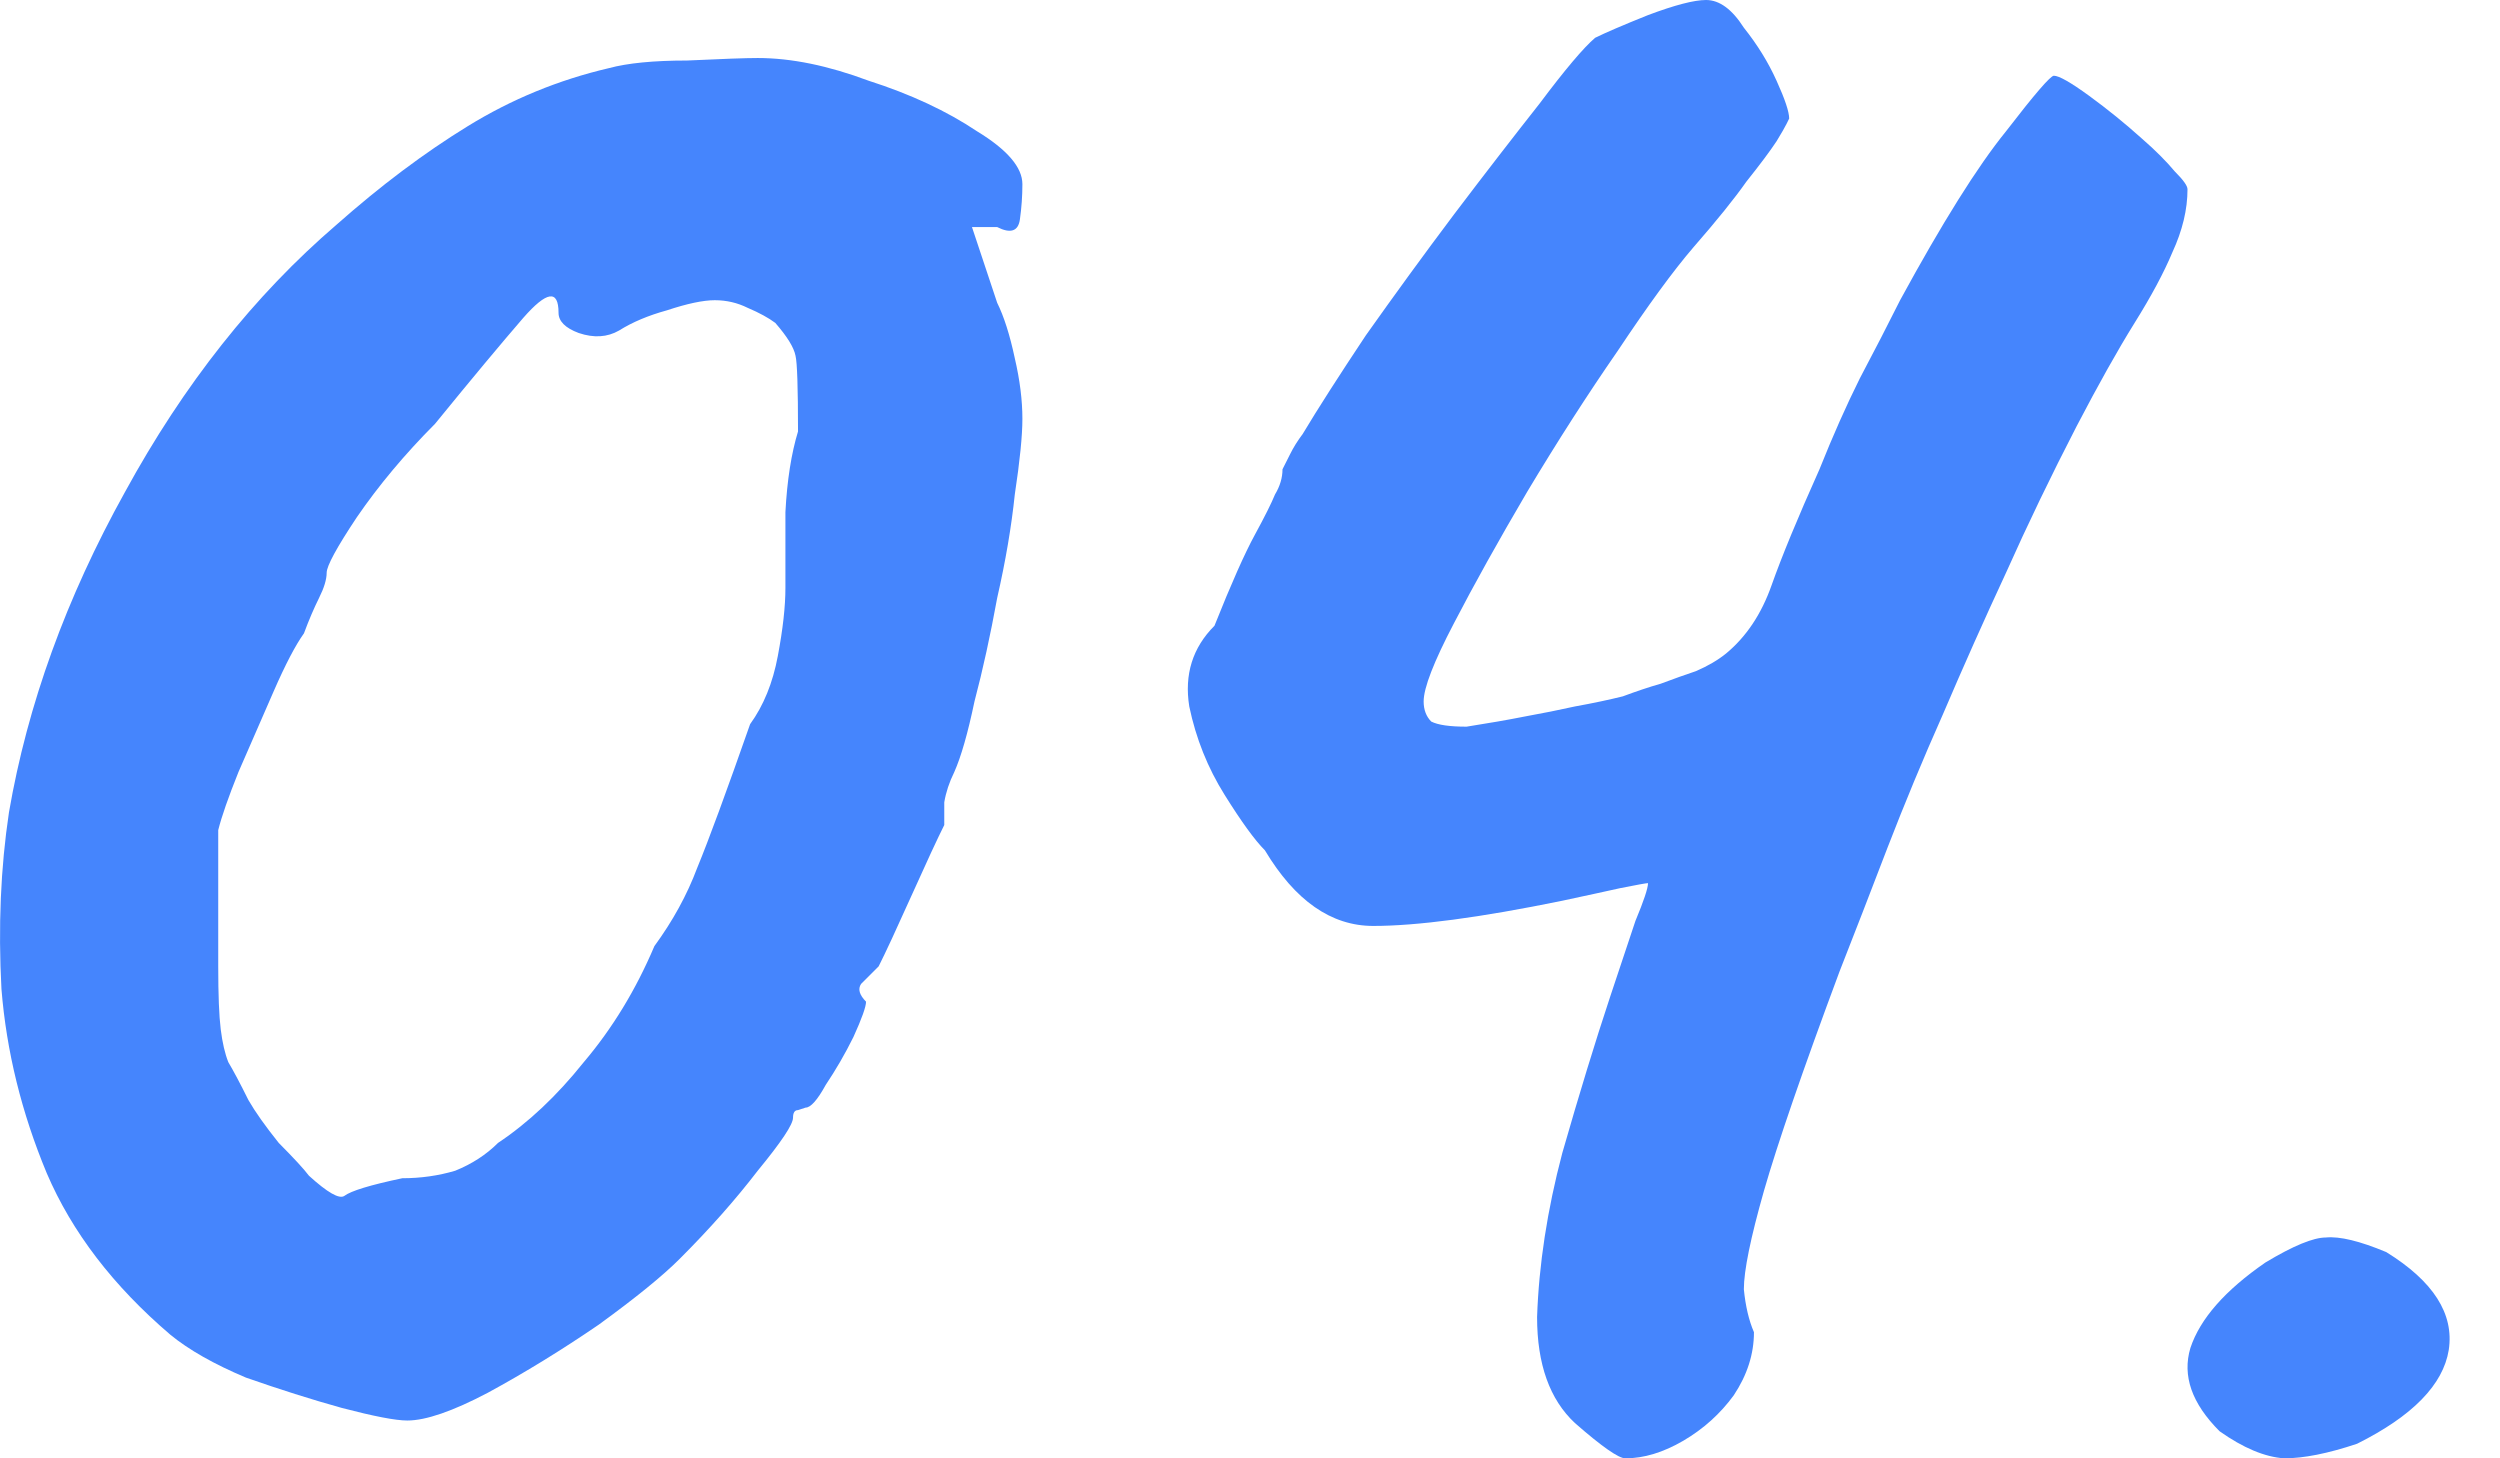
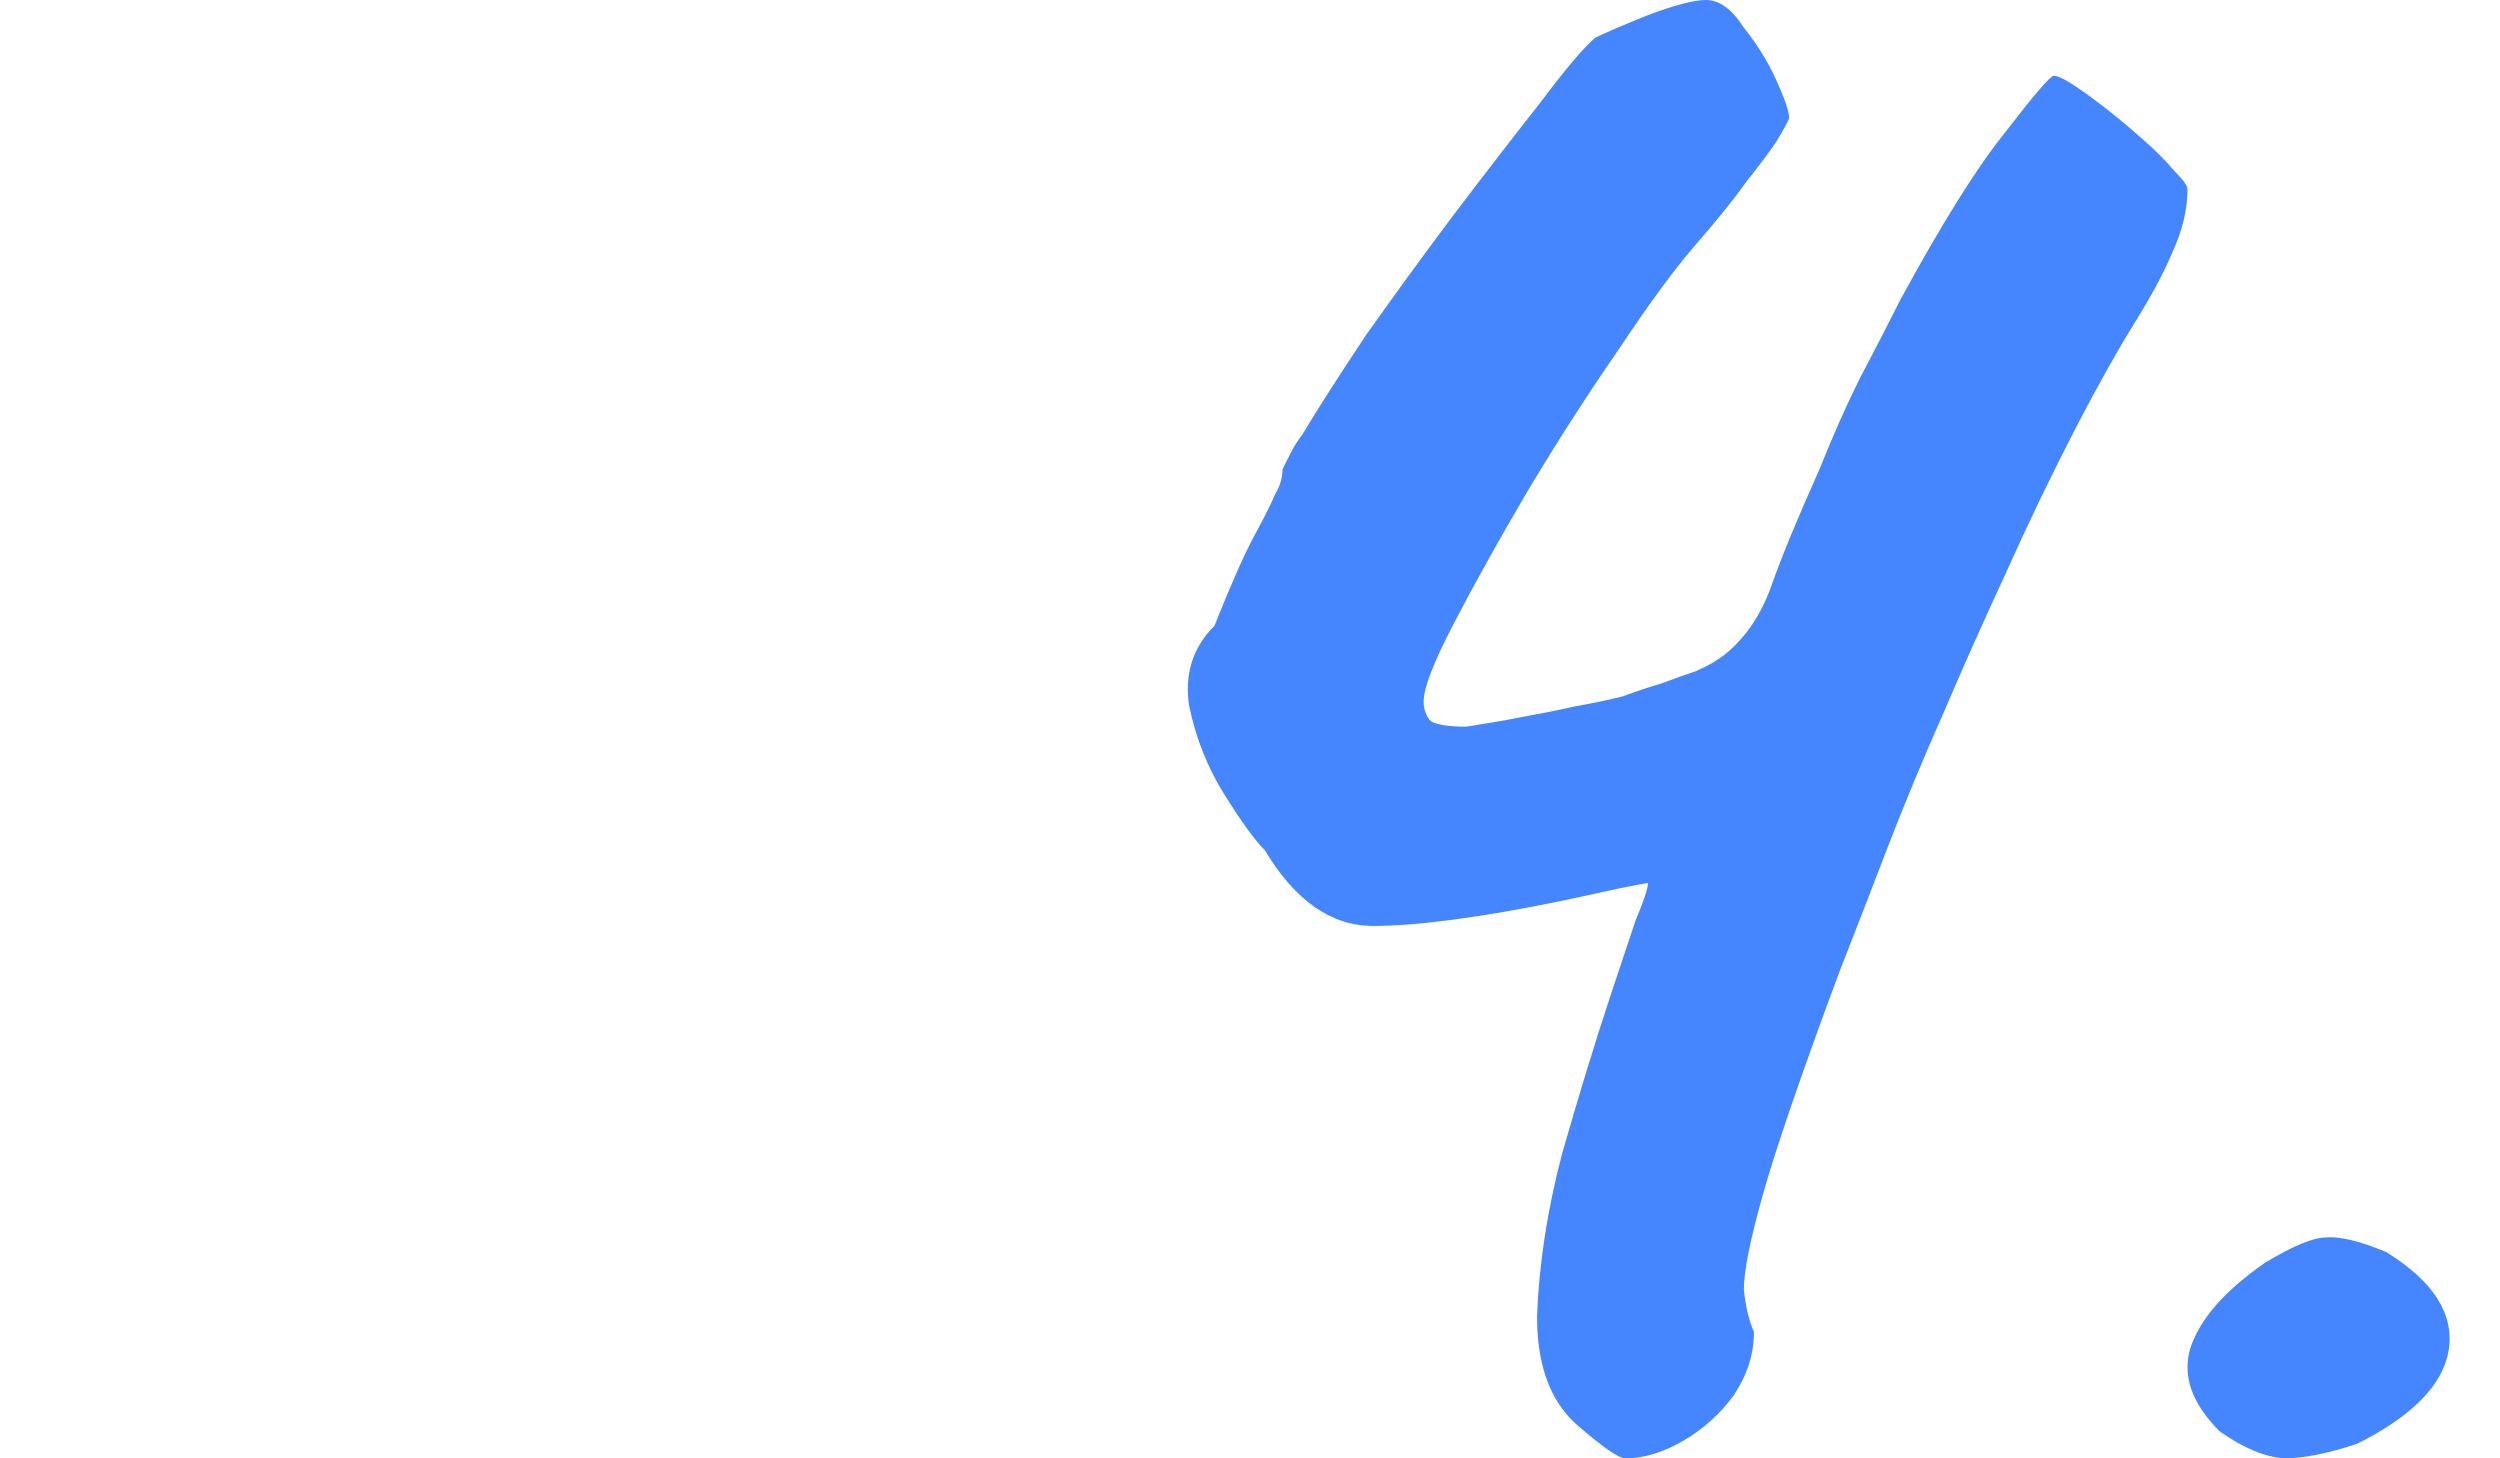
<svg xmlns="http://www.w3.org/2000/svg" width="24" height="14" viewBox="0 0 24 14" fill="none">
-   <path d="M3.91 13.637C3.797 13.637 3.587 13.596 3.281 13.516C2.99 13.435 2.684 13.338 2.361 13.225C2.055 13.096 1.813 12.959 1.635 12.813C1.087 12.345 0.691 11.828 0.449 11.263C0.207 10.682 0.062 10.092 0.014 9.495C-0.018 8.897 0.006 8.332 0.086 7.799C0.264 6.766 0.635 5.74 1.2 4.723C1.764 3.69 2.442 2.834 3.232 2.156C3.652 1.784 4.071 1.469 4.491 1.211C4.91 0.953 5.362 0.767 5.846 0.654C6.024 0.606 6.274 0.581 6.596 0.581C6.935 0.565 7.161 0.557 7.274 0.557C7.597 0.557 7.951 0.63 8.339 0.775C8.742 0.904 9.089 1.066 9.379 1.26C9.67 1.437 9.815 1.607 9.815 1.768C9.815 1.881 9.807 1.994 9.791 2.107C9.775 2.22 9.702 2.245 9.573 2.18H9.331L9.573 2.907C9.637 3.036 9.694 3.213 9.742 3.439C9.791 3.649 9.815 3.843 9.815 4.021C9.815 4.182 9.791 4.424 9.742 4.747C9.71 5.054 9.654 5.385 9.573 5.74C9.508 6.096 9.436 6.427 9.355 6.734C9.291 7.04 9.226 7.266 9.161 7.412C9.113 7.509 9.081 7.606 9.065 7.702C9.065 7.783 9.065 7.856 9.065 7.92C9 8.05 8.895 8.276 8.75 8.599C8.605 8.922 8.5 9.148 8.435 9.277C8.371 9.341 8.314 9.398 8.266 9.446C8.234 9.495 8.25 9.551 8.314 9.616C8.314 9.664 8.274 9.777 8.193 9.955C8.113 10.117 8.024 10.27 7.927 10.415C7.847 10.561 7.782 10.633 7.734 10.633C7.734 10.633 7.709 10.641 7.661 10.657C7.629 10.657 7.613 10.682 7.613 10.73C7.613 10.795 7.5 10.964 7.274 11.239C7.064 11.513 6.814 11.796 6.524 12.086C6.362 12.248 6.104 12.458 5.749 12.716C5.394 12.959 5.039 13.177 4.684 13.37C4.346 13.548 4.088 13.637 3.91 13.637ZM3.862 11.311C4.039 11.311 4.208 11.287 4.37 11.239C4.531 11.174 4.668 11.085 4.781 10.972C5.072 10.778 5.346 10.52 5.604 10.197C5.878 9.874 6.104 9.503 6.282 9.083C6.459 8.841 6.596 8.591 6.693 8.332C6.806 8.058 6.975 7.597 7.201 6.952C7.33 6.774 7.419 6.556 7.467 6.298C7.516 6.039 7.54 5.821 7.54 5.644C7.54 5.466 7.54 5.224 7.54 4.917C7.556 4.61 7.597 4.352 7.661 4.142C7.661 3.722 7.653 3.48 7.637 3.415C7.621 3.334 7.556 3.23 7.443 3.1C7.379 3.052 7.29 3.003 7.177 2.955C7.08 2.907 6.975 2.882 6.862 2.882C6.75 2.882 6.596 2.915 6.403 2.979C6.225 3.028 6.072 3.092 5.943 3.173C5.83 3.238 5.701 3.246 5.556 3.197C5.427 3.149 5.362 3.084 5.362 3.003C5.362 2.777 5.249 2.794 5.023 3.052C4.814 3.294 4.531 3.633 4.176 4.069C3.886 4.36 3.636 4.659 3.426 4.965C3.232 5.256 3.136 5.434 3.136 5.498C3.136 5.563 3.111 5.644 3.063 5.74C3.015 5.837 2.966 5.95 2.918 6.08C2.837 6.193 2.74 6.378 2.627 6.637C2.514 6.895 2.402 7.153 2.289 7.412C2.192 7.654 2.127 7.84 2.095 7.969C2.095 8.033 2.095 8.211 2.095 8.502C2.095 8.776 2.095 9.035 2.095 9.277C2.095 9.551 2.103 9.753 2.119 9.882C2.135 10.011 2.16 10.117 2.192 10.197C2.24 10.278 2.305 10.399 2.385 10.561C2.45 10.674 2.547 10.811 2.676 10.972C2.821 11.118 2.918 11.223 2.966 11.287C3.144 11.449 3.257 11.513 3.305 11.481C3.37 11.432 3.555 11.376 3.862 11.311Z" fill="#4585FD" />
  <path d="M15.603 14C15.539 14 15.377 13.887 15.119 13.661C14.877 13.435 14.756 13.096 14.756 12.644C14.773 12.143 14.853 11.618 14.998 11.069C15.16 10.504 15.313 10.004 15.458 9.567C15.555 9.277 15.636 9.035 15.7 8.841C15.781 8.647 15.821 8.526 15.821 8.478C15.805 8.478 15.716 8.494 15.555 8.526C15.41 8.558 15.224 8.599 14.998 8.647C14.208 8.809 13.603 8.889 13.183 8.889C12.78 8.889 12.433 8.647 12.143 8.163C12.046 8.066 11.917 7.888 11.756 7.63C11.594 7.371 11.481 7.089 11.417 6.782C11.368 6.475 11.449 6.217 11.659 6.007C11.82 5.603 11.949 5.313 12.046 5.135C12.143 4.957 12.207 4.828 12.24 4.747C12.288 4.667 12.312 4.586 12.312 4.505C12.328 4.473 12.352 4.424 12.385 4.36C12.417 4.295 12.457 4.231 12.506 4.166C12.651 3.924 12.853 3.609 13.111 3.221C13.385 2.834 13.667 2.446 13.958 2.059C14.264 1.655 14.539 1.3 14.781 0.993C15.023 0.67 15.2 0.46 15.313 0.363C15.41 0.315 15.579 0.242 15.821 0.145C16.079 0.048 16.265 0 16.378 0C16.507 0 16.628 0.089 16.741 0.266C16.87 0.428 16.975 0.597 17.055 0.775C17.136 0.953 17.176 1.074 17.176 1.138C17.176 1.138 17.168 1.155 17.152 1.187C17.136 1.219 17.104 1.276 17.055 1.356C16.991 1.453 16.894 1.582 16.765 1.744C16.652 1.905 16.483 2.115 16.257 2.374C16.063 2.6 15.821 2.931 15.531 3.367C15.24 3.787 14.95 4.239 14.66 4.723C14.385 5.191 14.151 5.611 13.958 5.983C13.764 6.354 13.667 6.604 13.667 6.734C13.667 6.814 13.692 6.879 13.74 6.927C13.805 6.96 13.917 6.976 14.079 6.976C14.289 6.943 14.474 6.911 14.635 6.879C14.813 6.847 14.974 6.814 15.119 6.782C15.297 6.75 15.45 6.717 15.579 6.685C15.708 6.637 15.829 6.596 15.942 6.564C16.071 6.516 16.184 6.475 16.281 6.443C16.394 6.394 16.491 6.338 16.571 6.273C16.765 6.112 16.91 5.894 17.007 5.619C17.104 5.345 17.257 4.973 17.467 4.505C17.596 4.182 17.725 3.892 17.854 3.633C17.999 3.359 18.128 3.108 18.241 2.882C18.645 2.14 18.983 1.599 19.258 1.26C19.532 0.904 19.685 0.727 19.717 0.727C19.766 0.727 19.879 0.791 20.056 0.92C20.234 1.05 20.403 1.187 20.564 1.332C20.694 1.445 20.798 1.55 20.879 1.647C20.96 1.728 21 1.784 21 1.817C21 2.01 20.952 2.212 20.855 2.422C20.774 2.616 20.653 2.842 20.492 3.1C20.331 3.359 20.145 3.69 19.935 4.093C19.693 4.562 19.467 5.03 19.258 5.498C19.048 5.95 18.846 6.403 18.653 6.855C18.459 7.291 18.282 7.719 18.12 8.138C17.959 8.558 17.806 8.954 17.66 9.325C17.305 10.278 17.064 10.98 16.934 11.432C16.805 11.885 16.741 12.2 16.741 12.377C16.757 12.539 16.789 12.676 16.838 12.789C16.838 12.999 16.773 13.201 16.644 13.395C16.515 13.572 16.354 13.717 16.16 13.831C15.966 13.944 15.781 14 15.603 14Z" fill="#4585FD" />
  <path d="M22.628 13.86C22.348 13.954 22.114 14 21.928 14C21.741 13.987 21.534 13.9 21.308 13.74C21.041 13.473 20.948 13.207 21.028 12.94C21.121 12.66 21.361 12.387 21.748 12.12C22.014 11.96 22.208 11.88 22.328 11.88C22.461 11.867 22.654 11.914 22.908 12.02C23.361 12.3 23.561 12.614 23.508 12.96C23.454 13.293 23.161 13.594 22.628 13.86Z" fill="#4585FD" />
</svg>